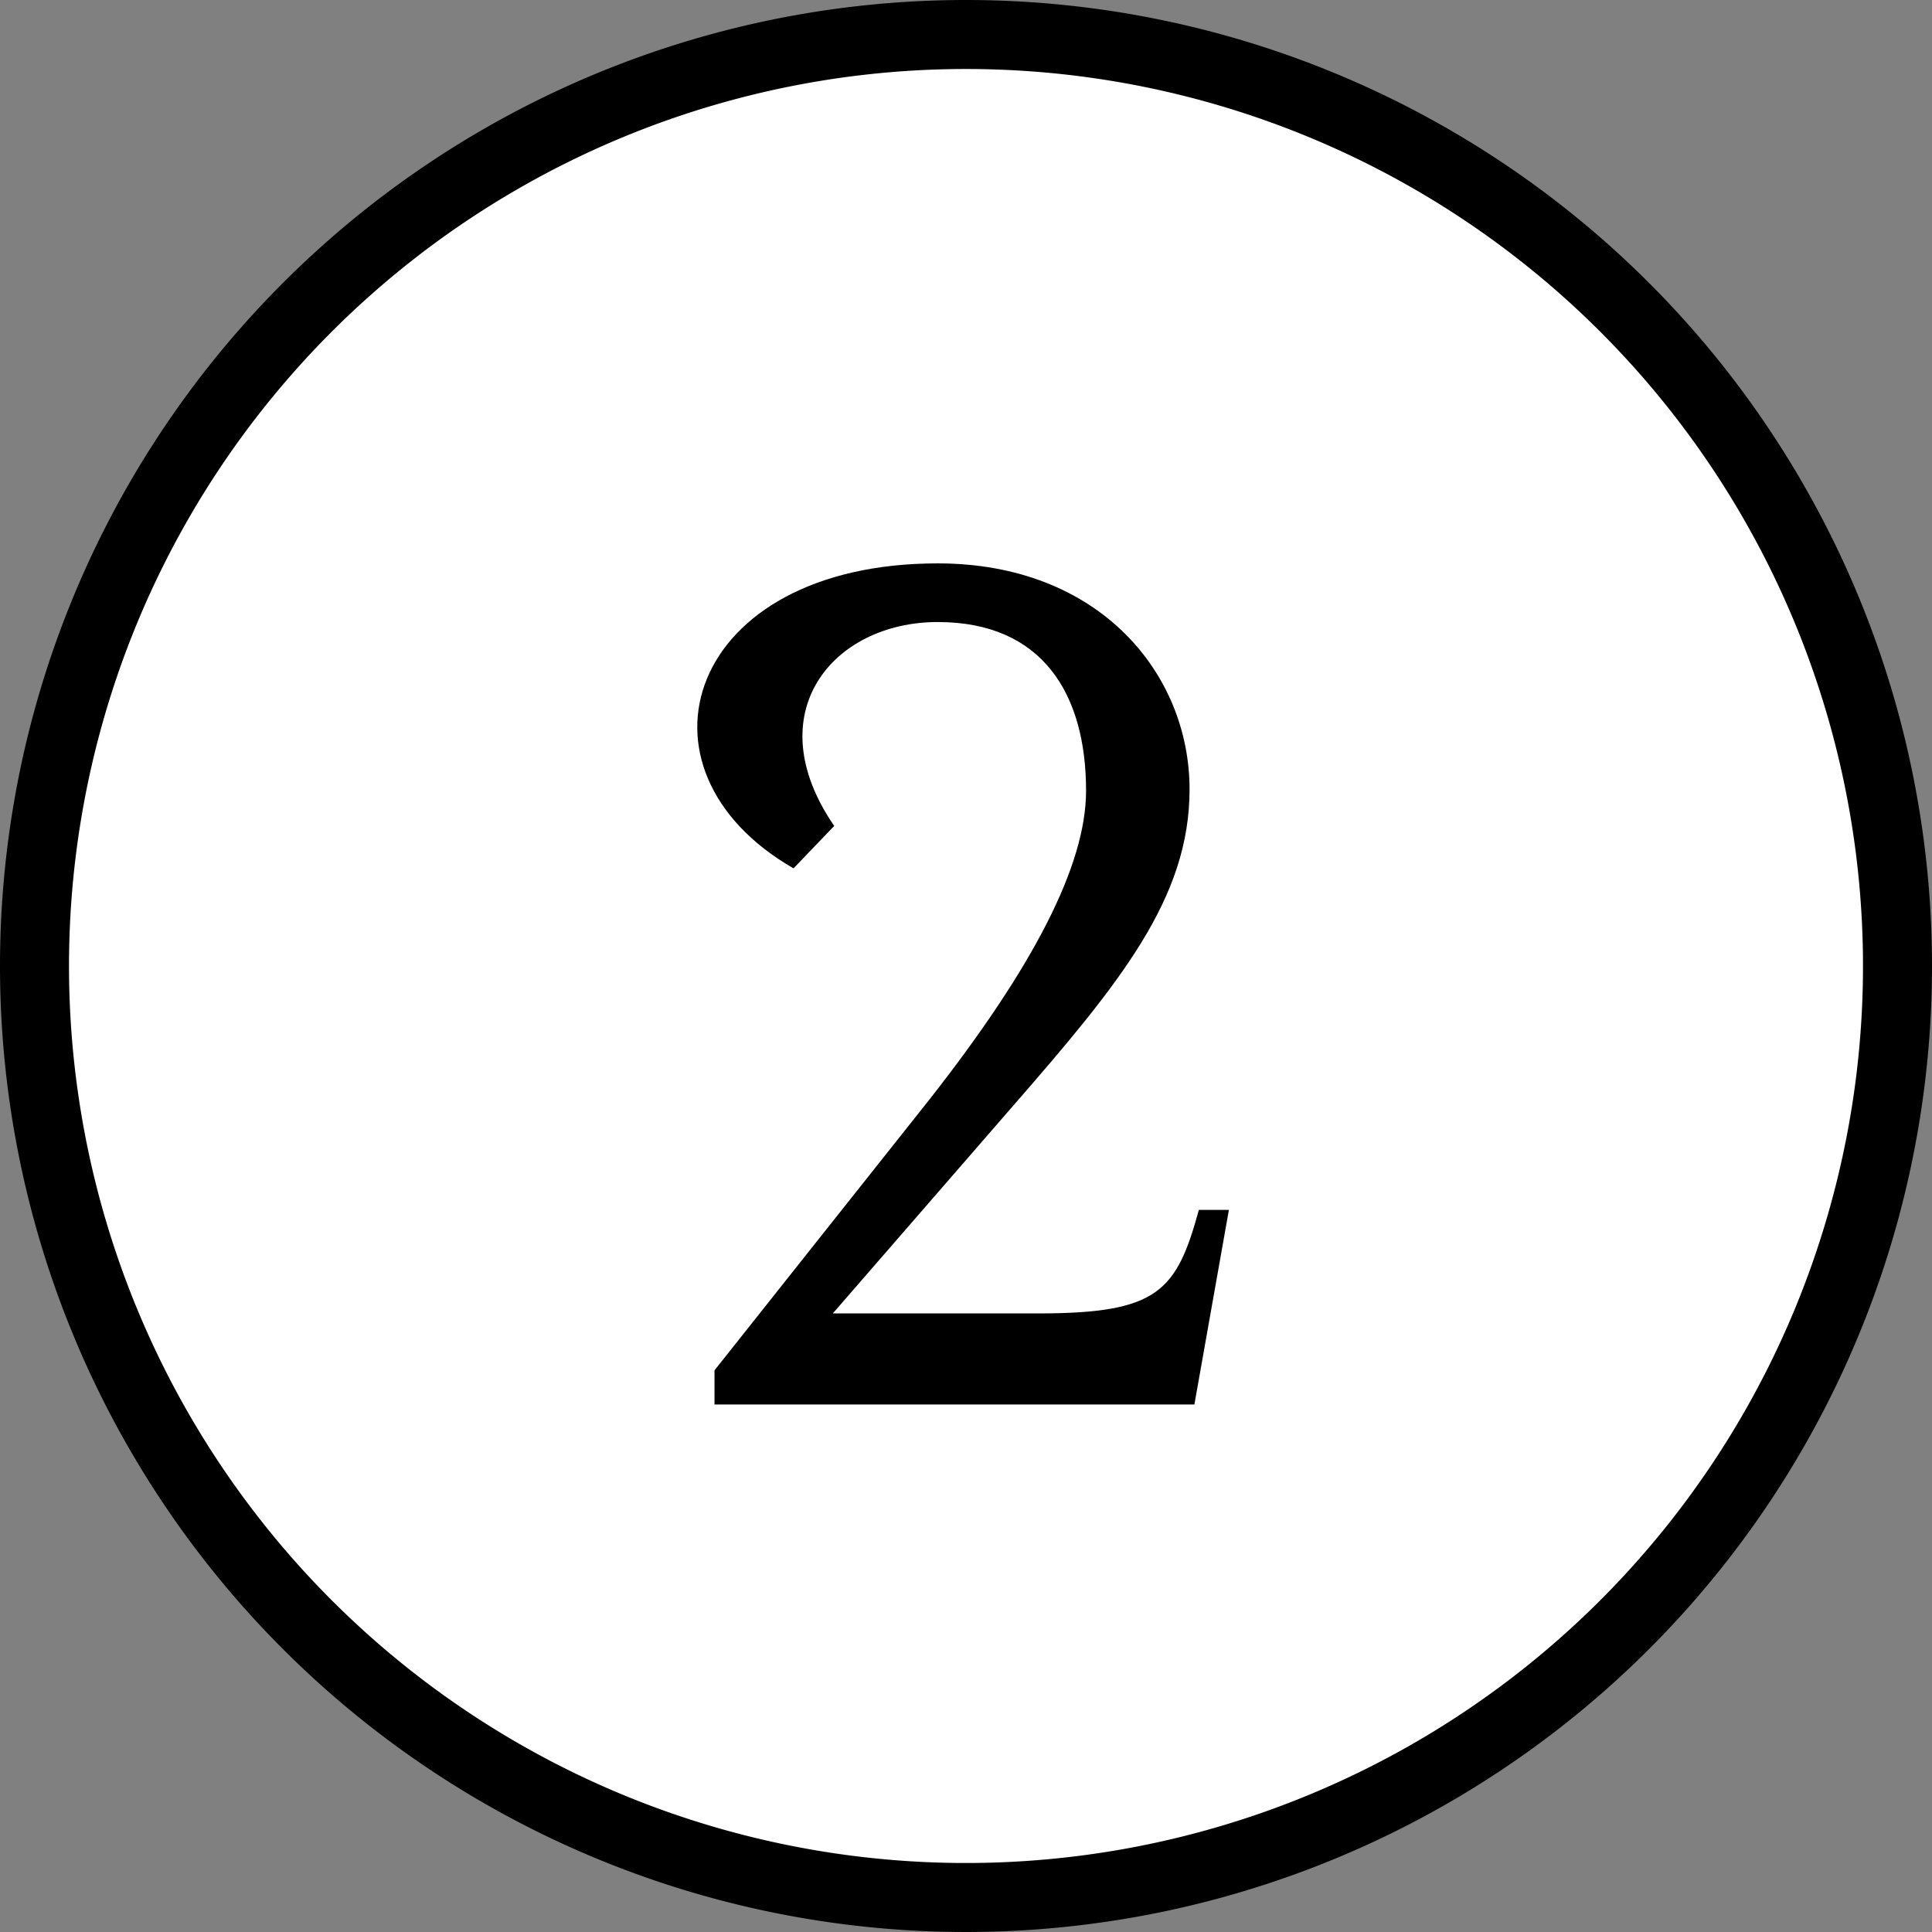
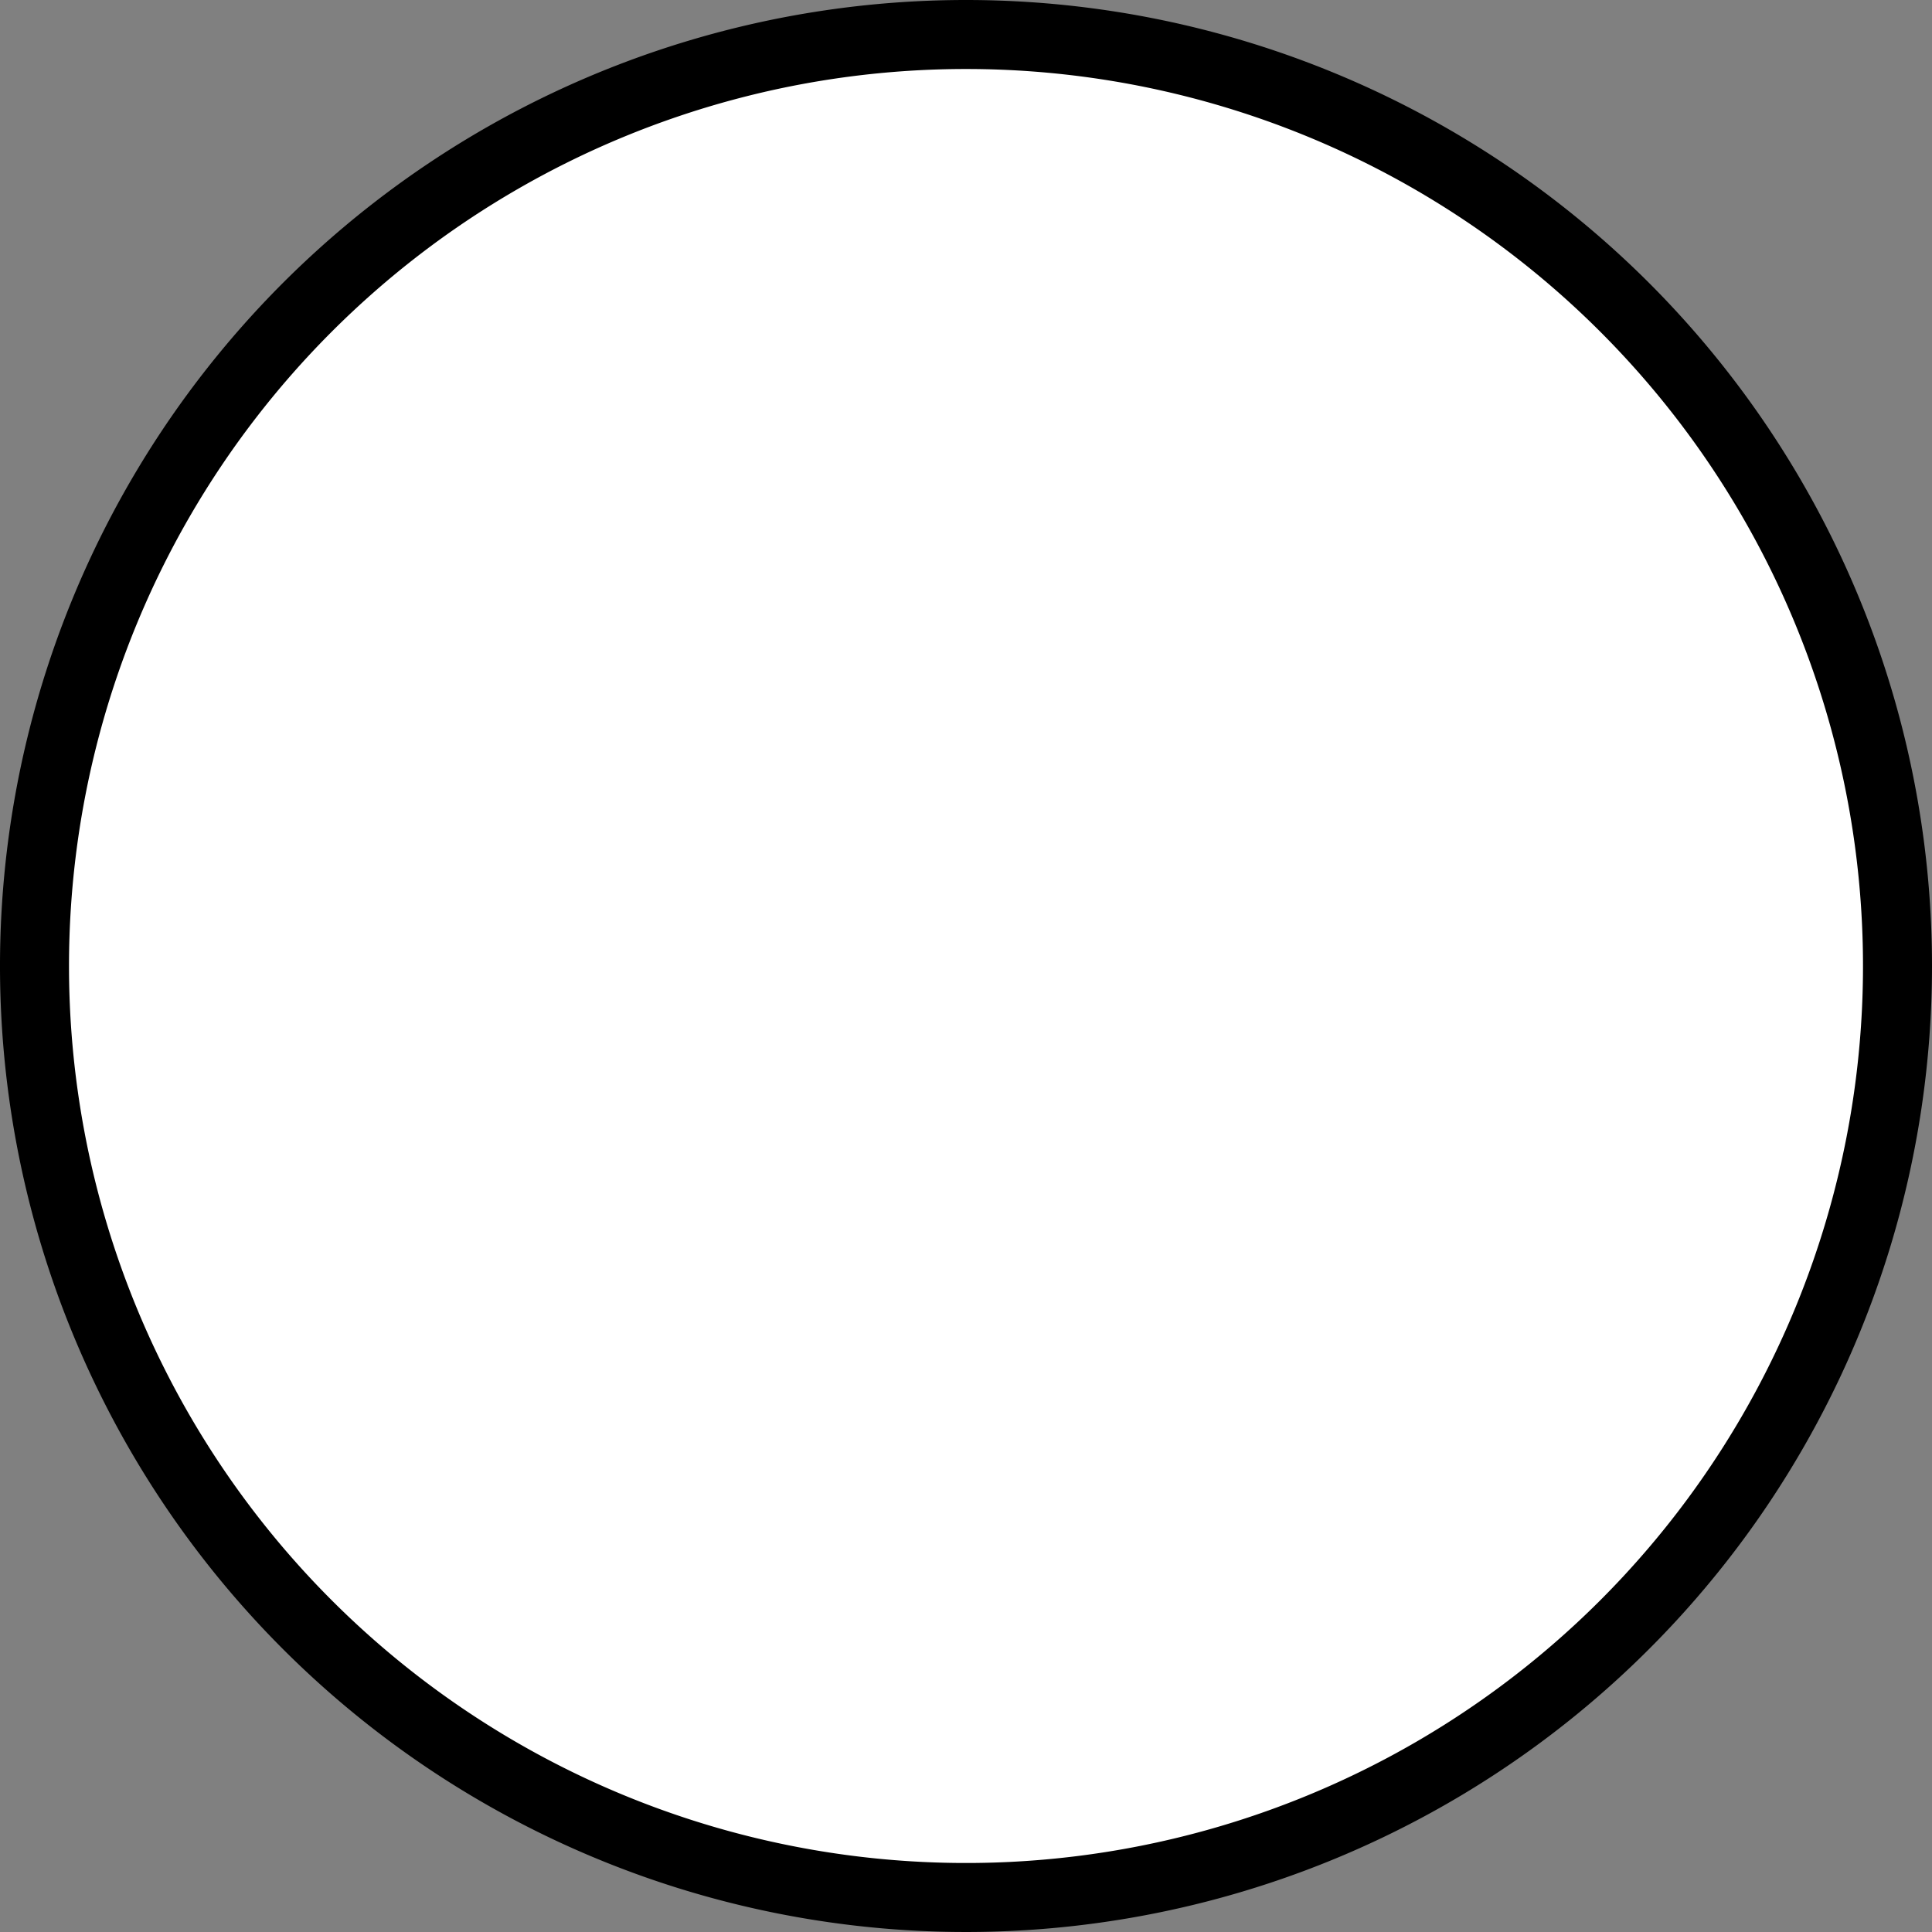
<svg xmlns="http://www.w3.org/2000/svg" viewBox="0 0 56 56">
  <rect x="0" y="0" width="56" height="56" fill="#808080" stroke="none" />
  <g>
    <circle cx="28" cy="28" r="27" style="fill: #fff" />
    <path d="M28,2A26,26,0,1,1,2,28,26,26,0,0,1,28,2m0-2A28,28,0,1,0,56,28,28,28,0,0,0,28,0Z" />
  </g>
-   <path d="M20.71,39.72l6.23-7.85c3-3.82,4.54-6.78,4.54-8.95,0-2.8-1.26-4.89-4.3-4.89s-5.25,2.64-3,5.91L23,25.17c-5-2.88-3.08-8.84,4.18-8.84,4.69,0,7.3,3.2,7.3,6.55,0,3.15-2,5.6-5.13,9.19l-5.21,6H30.1c3.47,0,4-.64,4.65-3h.87l-1,5.64H20.71Z" />
</svg>